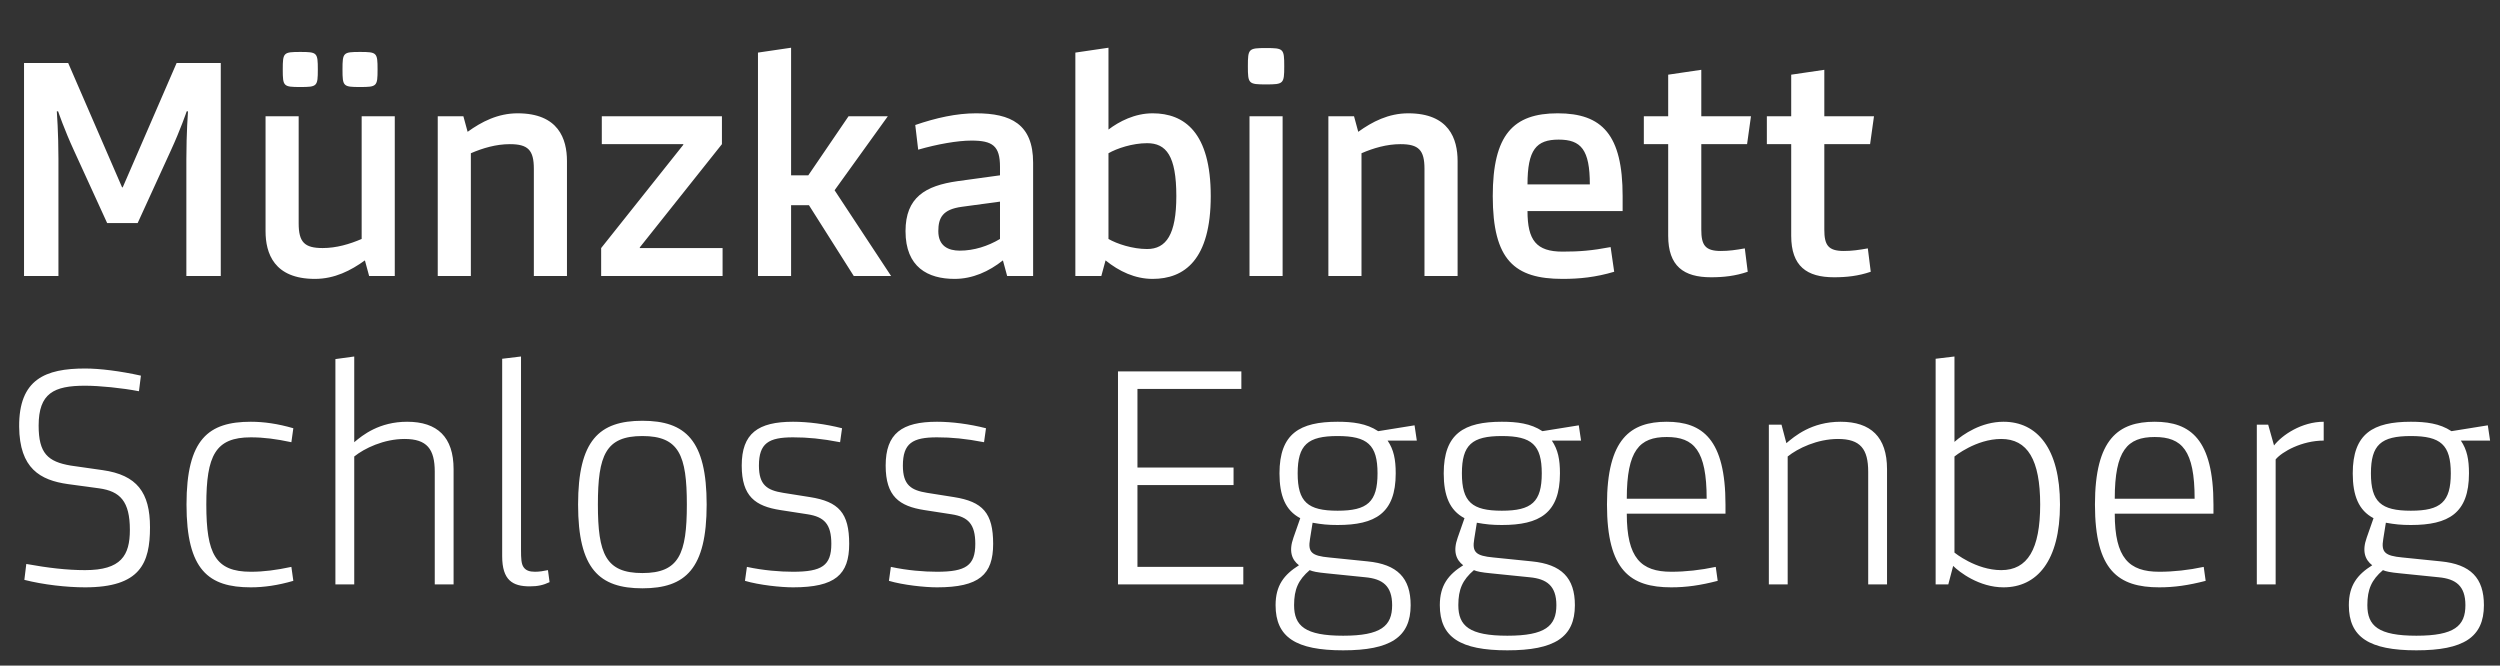
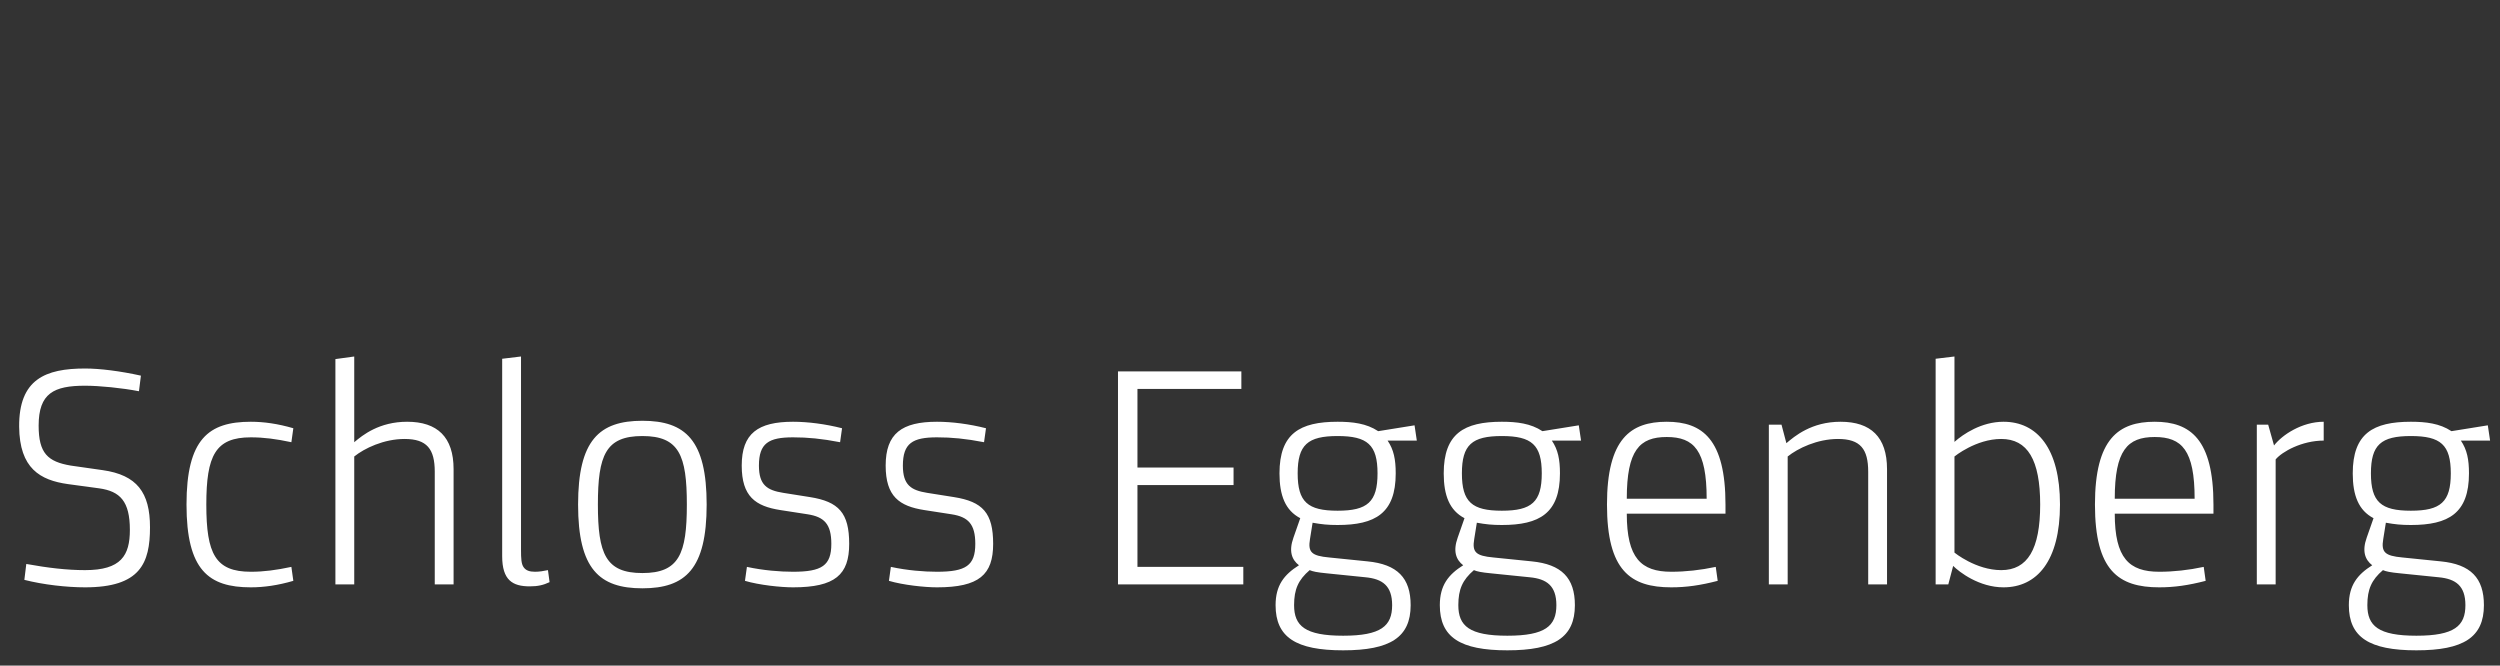
<svg xmlns="http://www.w3.org/2000/svg" width="154" height="41" viewBox="0 0 154 41" fill="none">
  <rect x="0" y="0" width="154" height="41" fill="#333333" stroke="none" />
-   <path d="M7.56 11.54H7.52L4.2 3.88H1.48V17H3.6V9.8C3.6 8.18 3.5 6.86 3.5 6.86H3.58C3.58 6.86 3.96 7.98 4.56 9.28L6.6 13.74H8.48L10.52 9.28C11.12 7.98 11.5 6.86 11.5 6.86H11.58C11.58 6.86 11.48 8.18 11.48 9.8V17H13.6V3.88H10.88L7.56 11.54ZM19.398 17.18C20.618 17.18 21.618 16.66 22.478 16.04L22.738 17H24.318V7.16H22.278V14.72C21.538 15.04 20.718 15.28 19.878 15.28C18.758 15.28 18.398 14.92 18.398 13.76V7.16H16.358V14.24C16.358 15.6 16.878 17.18 19.398 17.18ZM18.498 3.2C17.458 3.2 17.418 3.24 17.418 4.28C17.418 5.32 17.458 5.36 18.498 5.36C19.538 5.36 19.578 5.32 19.578 4.28C19.578 3.24 19.538 3.2 18.498 3.2ZM22.178 3.2C21.138 3.2 21.098 3.24 21.098 4.28C21.098 5.32 21.138 5.36 22.178 5.36C23.218 5.36 23.258 5.32 23.258 4.28C23.258 3.24 23.218 3.2 22.178 3.2ZM31.884 6.98C30.665 6.98 29.665 7.5 28.805 8.12L28.544 7.16H26.965V17H29.005V9.44C29.744 9.12 30.564 8.88 31.404 8.88C32.525 8.88 32.885 9.24 32.885 10.4V17H34.925V9.92C34.925 8.56 34.404 6.98 31.884 6.98ZM39.411 15.28V15.24L44.471 8.88V7.16H37.071V8.88H42.091V8.92L37.031 15.28V17H44.511V15.28H39.411ZM54.891 17L51.411 11.72L54.691 7.16H52.271L49.791 10.8H48.731V2.94L46.691 3.24V17H48.731V12.64H49.831L52.591 17H54.891ZM63.64 10.02C63.64 7.64 62.26 6.98 60.12 6.98C58.92 6.98 57.66 7.26 56.38 7.7L56.56 9.22C57.74 8.88 58.98 8.66 59.84 8.66C61.14 8.66 61.6 8.98 61.6 10.28V10.8L58.98 11.16C57 11.44 55.78 12.16 55.78 14.24C55.78 16.46 57.16 17.18 58.8 17.18C59.92 17.18 60.92 16.72 61.78 16.04L62.04 17H63.64V10.02ZM61.6 14.72C60.86 15.16 60 15.44 59.12 15.44C58.42 15.44 57.8 15.16 57.8 14.24C57.8 13.4 58.08 12.9 59.24 12.74L61.6 12.42V14.72ZM71.002 6.98C69.902 6.98 68.942 7.48 68.282 7.98V2.94L66.242 3.24V17H67.842L68.102 16.04C68.942 16.72 69.922 17.18 71.002 17.18C72.962 17.18 74.582 16 74.582 12.08C74.582 8.16 72.962 6.98 71.002 6.98ZM70.662 15.34C69.762 15.34 68.802 15.02 68.282 14.72V9.44C68.802 9.14 69.762 8.82 70.662 8.82C71.842 8.82 72.462 9.6 72.462 12.08C72.462 14.44 71.842 15.34 70.662 15.34ZM79.009 7.16H76.969V17H79.009V7.16ZM77.989 2.96C76.909 2.96 76.869 3 76.869 4.08C76.869 5.16 76.909 5.2 77.989 5.2C79.069 5.2 79.109 5.16 79.109 4.08C79.109 3 79.069 2.96 77.989 2.96ZM86.748 6.98C85.528 6.98 84.528 7.5 83.668 8.12L83.408 7.16H81.828V17H83.868V9.44C84.608 9.12 85.428 8.88 86.268 8.88C87.388 8.88 87.748 9.24 87.748 10.4V17H89.788V9.92C89.788 8.56 89.268 6.98 86.748 6.98ZM99.954 12.08C99.954 8.3 98.694 6.98 95.954 6.98C93.214 6.98 91.954 8.3 91.954 12.08C91.954 16.02 93.294 17.18 96.254 17.18C97.294 17.18 98.294 17.08 99.434 16.74L99.214 15.22C98.054 15.44 97.294 15.5 96.254 15.5C94.634 15.5 94.094 14.8 94.094 13H99.954V12.08ZM94.094 11.36C94.094 9.22 94.634 8.6 96.014 8.6C97.394 8.6 97.934 9.22 97.934 11.36H94.094ZM104.8 8.88H107.62L107.86 7.16H104.8V4.3L102.76 4.6V7.16H101.26V8.88H102.76V14.52C102.76 16.4 103.72 17.08 105.4 17.08C106.18 17.08 106.9 17 107.66 16.74L107.48 15.3C106.92 15.4 106.5 15.46 106 15.46C105.02 15.46 104.8 15.08 104.8 14.14V8.88ZM112.378 8.88H115.198L115.438 7.16H112.378V4.3L110.338 4.6V7.16H108.838V8.88H110.338V14.52C110.338 16.4 111.298 17.08 112.978 17.08C113.758 17.08 114.478 17 115.238 16.74L115.058 15.3C114.498 15.4 114.078 15.46 113.578 15.46C112.598 15.46 112.378 15.08 112.378 14.14V8.88Z" fill="white" />
  <path d="M4.36 28.68C2.94 28.44 2.38 27.92 2.38 26.22C2.38 24.22 3.32 23.76 5.24 23.76C6.14 23.76 7.52 23.9 8.56 24.1L8.68 23.14C7.42 22.86 6.16 22.7 5.24 22.7C2.8 22.7 1.16 23.36 1.18 26.28C1.2 28.86 2.48 29.58 4.18 29.82L6.1 30.08C7.4 30.26 8 30.88 8 32.64C8 34.22 7.46 35.12 5.24 35.12C4.12 35.12 2.94 34.98 1.62 34.74L1.5 35.72C2.68 36.02 4.12 36.18 5.24 36.18C8.64 36.18 9.24 34.7 9.24 32.48C9.24 30.34 8.44 29.26 6.32 28.96L4.36 28.68ZM15.449 35.22C13.269 35.22 12.709 34.12 12.709 31.08C12.709 28.06 13.269 26.94 15.449 26.94C16.249 26.94 17.009 27.04 17.949 27.24L18.069 26.38C17.109 26.1 16.249 25.98 15.449 25.98C12.849 25.98 11.489 27.04 11.489 31.08C11.489 35.12 12.849 36.18 15.449 36.18C16.249 36.18 17.109 36.06 18.069 35.78L17.949 34.92C17.009 35.12 16.249 35.22 15.449 35.22ZM25.081 25.98C23.361 25.98 22.341 26.8 21.821 27.24V21.96L20.661 22.12V36H21.821V28.12C22.441 27.62 23.641 27.04 24.921 27.04C26.301 27.04 26.781 27.66 26.781 29.06V36H27.941V28.9C27.941 26.92 26.941 25.98 25.081 25.98ZM32.094 21.96L30.934 22.1V34.26C30.934 35.74 31.574 36.12 32.634 36.12C33.134 36.12 33.474 36.04 33.854 35.86L33.754 35.12C33.474 35.18 33.214 35.22 32.954 35.22C32.614 35.22 32.394 35.14 32.254 34.94C32.114 34.74 32.094 34.42 32.094 33.86V21.96ZM39.57 25.92C36.91 25.92 35.61 27.12 35.61 31.08C35.61 35.04 36.91 36.24 39.57 36.24C42.23 36.24 43.53 35.04 43.53 31.08C43.53 27.12 42.23 25.92 39.57 25.92ZM39.57 35.3C37.31 35.3 36.83 34.12 36.83 31.08C36.83 28.04 37.31 26.86 39.57 26.86C41.83 26.86 42.31 28.04 42.31 31.08C42.31 34.12 41.83 35.3 39.57 35.3ZM46.75 28.68C46.75 27.3 47.35 26.94 48.85 26.94C49.75 26.94 50.61 27.02 51.75 27.24L51.87 26.38C50.85 26.12 49.77 25.98 48.85 25.98C46.69 25.98 45.69 26.7 45.69 28.68C45.69 30.58 46.53 31.18 48.07 31.42L49.75 31.68C50.77 31.84 51.21 32.28 51.21 33.5C51.21 34.84 50.63 35.22 48.85 35.22C48.05 35.22 47.03 35.14 46.01 34.92L45.89 35.78C46.77 36.04 48.09 36.18 48.85 36.18C51.45 36.18 52.31 35.4 52.31 33.5C52.31 31.6 51.67 30.9 49.89 30.62L48.25 30.36C47.25 30.2 46.75 29.88 46.75 28.68ZM55.617 28.68C55.617 27.3 56.218 26.94 57.718 26.94C58.617 26.94 59.477 27.02 60.617 27.24L60.737 26.38C59.718 26.12 58.638 25.98 57.718 25.98C55.557 25.98 54.557 26.7 54.557 28.68C54.557 30.58 55.398 31.18 56.938 31.42L58.617 31.68C59.638 31.84 60.078 32.28 60.078 33.5C60.078 34.84 59.498 35.22 57.718 35.22C56.917 35.22 55.898 35.14 54.877 34.92L54.758 35.78C55.638 36.04 56.958 36.18 57.718 36.18C60.318 36.18 61.178 35.4 61.178 33.5C61.178 31.6 60.538 30.9 58.758 30.62L57.117 30.36C56.117 30.2 55.617 29.88 55.617 28.68ZM76.468 22.88H68.868V36H76.588V34.92H70.067V29.88H75.987V28.8H70.067V23.96H76.468V22.88ZM80.856 32.2C81.416 32.3 81.796 32.34 82.396 32.34C84.716 32.34 85.976 31.62 85.976 29.16C85.976 28.3 85.856 27.7 85.476 27.14H87.276L87.136 26.2L84.896 26.56C84.176 26.08 83.316 25.98 82.396 25.98C80.076 25.98 78.816 26.7 78.816 29.16C78.816 30.52 79.176 31.44 80.096 31.92L79.676 33.12C79.376 33.96 79.576 34.48 80.016 34.82C79.096 35.4 78.576 36.06 78.576 37.28C78.576 39.26 79.836 40.06 82.736 40.06C85.636 40.06 86.896 39.26 86.896 37.28C86.896 35.6 86.076 34.76 84.236 34.58L81.876 34.34C80.796 34.24 80.556 34.02 80.696 33.2L80.856 32.2ZM84.116 35.56C85.156 35.66 85.756 36.08 85.756 37.28C85.756 38.56 85.076 39.16 82.736 39.16C80.396 39.16 79.716 38.56 79.716 37.28C79.716 36.3 79.976 35.72 80.676 35.12C80.856 35.2 81.116 35.26 81.756 35.32L84.116 35.56ZM82.396 31.46C80.556 31.46 79.936 30.92 79.936 29.16C79.936 27.4 80.556 26.86 82.396 26.86C84.236 26.86 84.856 27.4 84.856 29.16C84.856 30.92 84.236 31.46 82.396 31.46ZM90.973 32.2C91.533 32.3 91.913 32.34 92.513 32.34C94.833 32.34 96.093 31.62 96.093 29.16C96.093 28.3 95.973 27.7 95.593 27.14H97.393L97.253 26.2L95.013 26.56C94.293 26.08 93.433 25.98 92.513 25.98C90.193 25.98 88.933 26.7 88.933 29.16C88.933 30.52 89.293 31.44 90.213 31.92L89.793 33.12C89.493 33.96 89.693 34.48 90.133 34.82C89.213 35.4 88.693 36.06 88.693 37.28C88.693 39.26 89.953 40.06 92.853 40.06C95.753 40.06 97.013 39.26 97.013 37.28C97.013 35.6 96.193 34.76 94.353 34.58L91.993 34.34C90.913 34.24 90.673 34.02 90.813 33.2L90.973 32.2ZM94.233 35.56C95.273 35.66 95.873 36.08 95.873 37.28C95.873 38.56 95.193 39.16 92.853 39.16C90.513 39.16 89.833 38.56 89.833 37.28C89.833 36.3 90.093 35.72 90.793 35.12C90.973 35.2 91.233 35.26 91.873 35.32L94.233 35.56ZM92.513 31.46C90.673 31.46 90.053 30.92 90.053 29.16C90.053 27.4 90.673 26.86 92.513 26.86C94.353 26.86 94.973 27.4 94.973 29.16C94.973 30.92 94.353 31.46 92.513 31.46ZM106.29 31.08C106.29 27.06 104.87 25.98 102.67 25.98C100.45 25.98 98.99 27.02 98.99 31.08C98.99 35.14 100.43 36.18 102.95 36.18C103.87 36.18 104.73 36.06 105.81 35.78L105.69 34.92C104.75 35.12 103.83 35.22 102.95 35.22C101.09 35.22 100.21 34.38 100.21 31.64H106.29V31.08ZM100.21 30.72C100.21 27.74 100.99 26.92 102.67 26.92C104.35 26.92 105.13 27.74 105.13 30.72H100.21ZM113.381 25.98C111.581 25.98 110.541 26.88 110.041 27.3L109.741 26.16H108.961V36H110.121V28.12C110.741 27.62 111.941 27.04 113.221 27.04C114.601 27.04 115.081 27.66 115.081 29.06V36H116.241V28.9C116.241 26.92 115.241 25.98 113.381 25.98ZM123.275 35.12C121.715 35.12 120.395 34.04 120.395 34.04V28.12C120.395 28.12 121.715 27.04 123.275 27.04C124.895 27.04 125.675 28.32 125.675 31.08C125.675 33.84 124.895 35.12 123.275 35.12ZM123.415 25.98C122.055 25.98 120.935 26.74 120.395 27.22V21.96L119.235 22.1V36H120.015L120.315 34.86C120.695 35.24 121.915 36.18 123.415 36.18C125.475 36.18 126.895 34.56 126.895 31.08C126.895 27.6 125.475 25.98 123.415 25.98ZM136.349 31.08C136.349 27.06 134.929 25.98 132.729 25.98C130.509 25.98 129.049 27.02 129.049 31.08C129.049 35.14 130.489 36.18 133.009 36.18C133.929 36.18 134.789 36.06 135.869 35.78L135.749 34.92C134.809 35.12 133.889 35.22 133.009 35.22C131.149 35.22 130.269 34.38 130.269 31.64H136.349V31.08ZM130.269 30.72C130.269 27.74 131.049 26.92 132.729 26.92C134.409 26.92 135.189 27.74 135.189 30.72H130.269ZM143.14 25.98C141.78 25.98 140.58 26.8 140.08 27.44L139.72 26.16H139.02V36H140.18V28.3C140.58 27.82 141.8 27.14 143.14 27.14V25.98ZM146.969 32.2C147.529 32.3 147.909 32.34 148.509 32.34C150.829 32.34 152.089 31.62 152.089 29.16C152.089 28.3 151.969 27.7 151.589 27.14H153.389L153.249 26.2L151.009 26.56C150.289 26.08 149.429 25.98 148.509 25.98C146.189 25.98 144.929 26.7 144.929 29.16C144.929 30.52 145.289 31.44 146.209 31.92L145.789 33.12C145.489 33.96 145.689 34.48 146.129 34.82C145.209 35.4 144.689 36.06 144.689 37.28C144.689 39.26 145.949 40.06 148.849 40.06C151.749 40.06 153.009 39.26 153.009 37.28C153.009 35.6 152.189 34.76 150.349 34.58L147.989 34.34C146.909 34.24 146.669 34.02 146.809 33.2L146.969 32.2ZM150.229 35.56C151.269 35.66 151.869 36.08 151.869 37.28C151.869 38.56 151.189 39.16 148.849 39.16C146.509 39.16 145.829 38.56 145.829 37.28C145.829 36.3 146.089 35.72 146.789 35.12C146.969 35.2 147.229 35.26 147.869 35.32L150.229 35.56ZM148.509 31.46C146.669 31.46 146.049 30.92 146.049 29.16C146.049 27.4 146.669 26.86 148.509 26.86C150.349 26.86 150.969 27.4 150.969 29.16C150.969 30.92 150.349 31.46 148.509 31.46Z" fill="white" />
</svg>